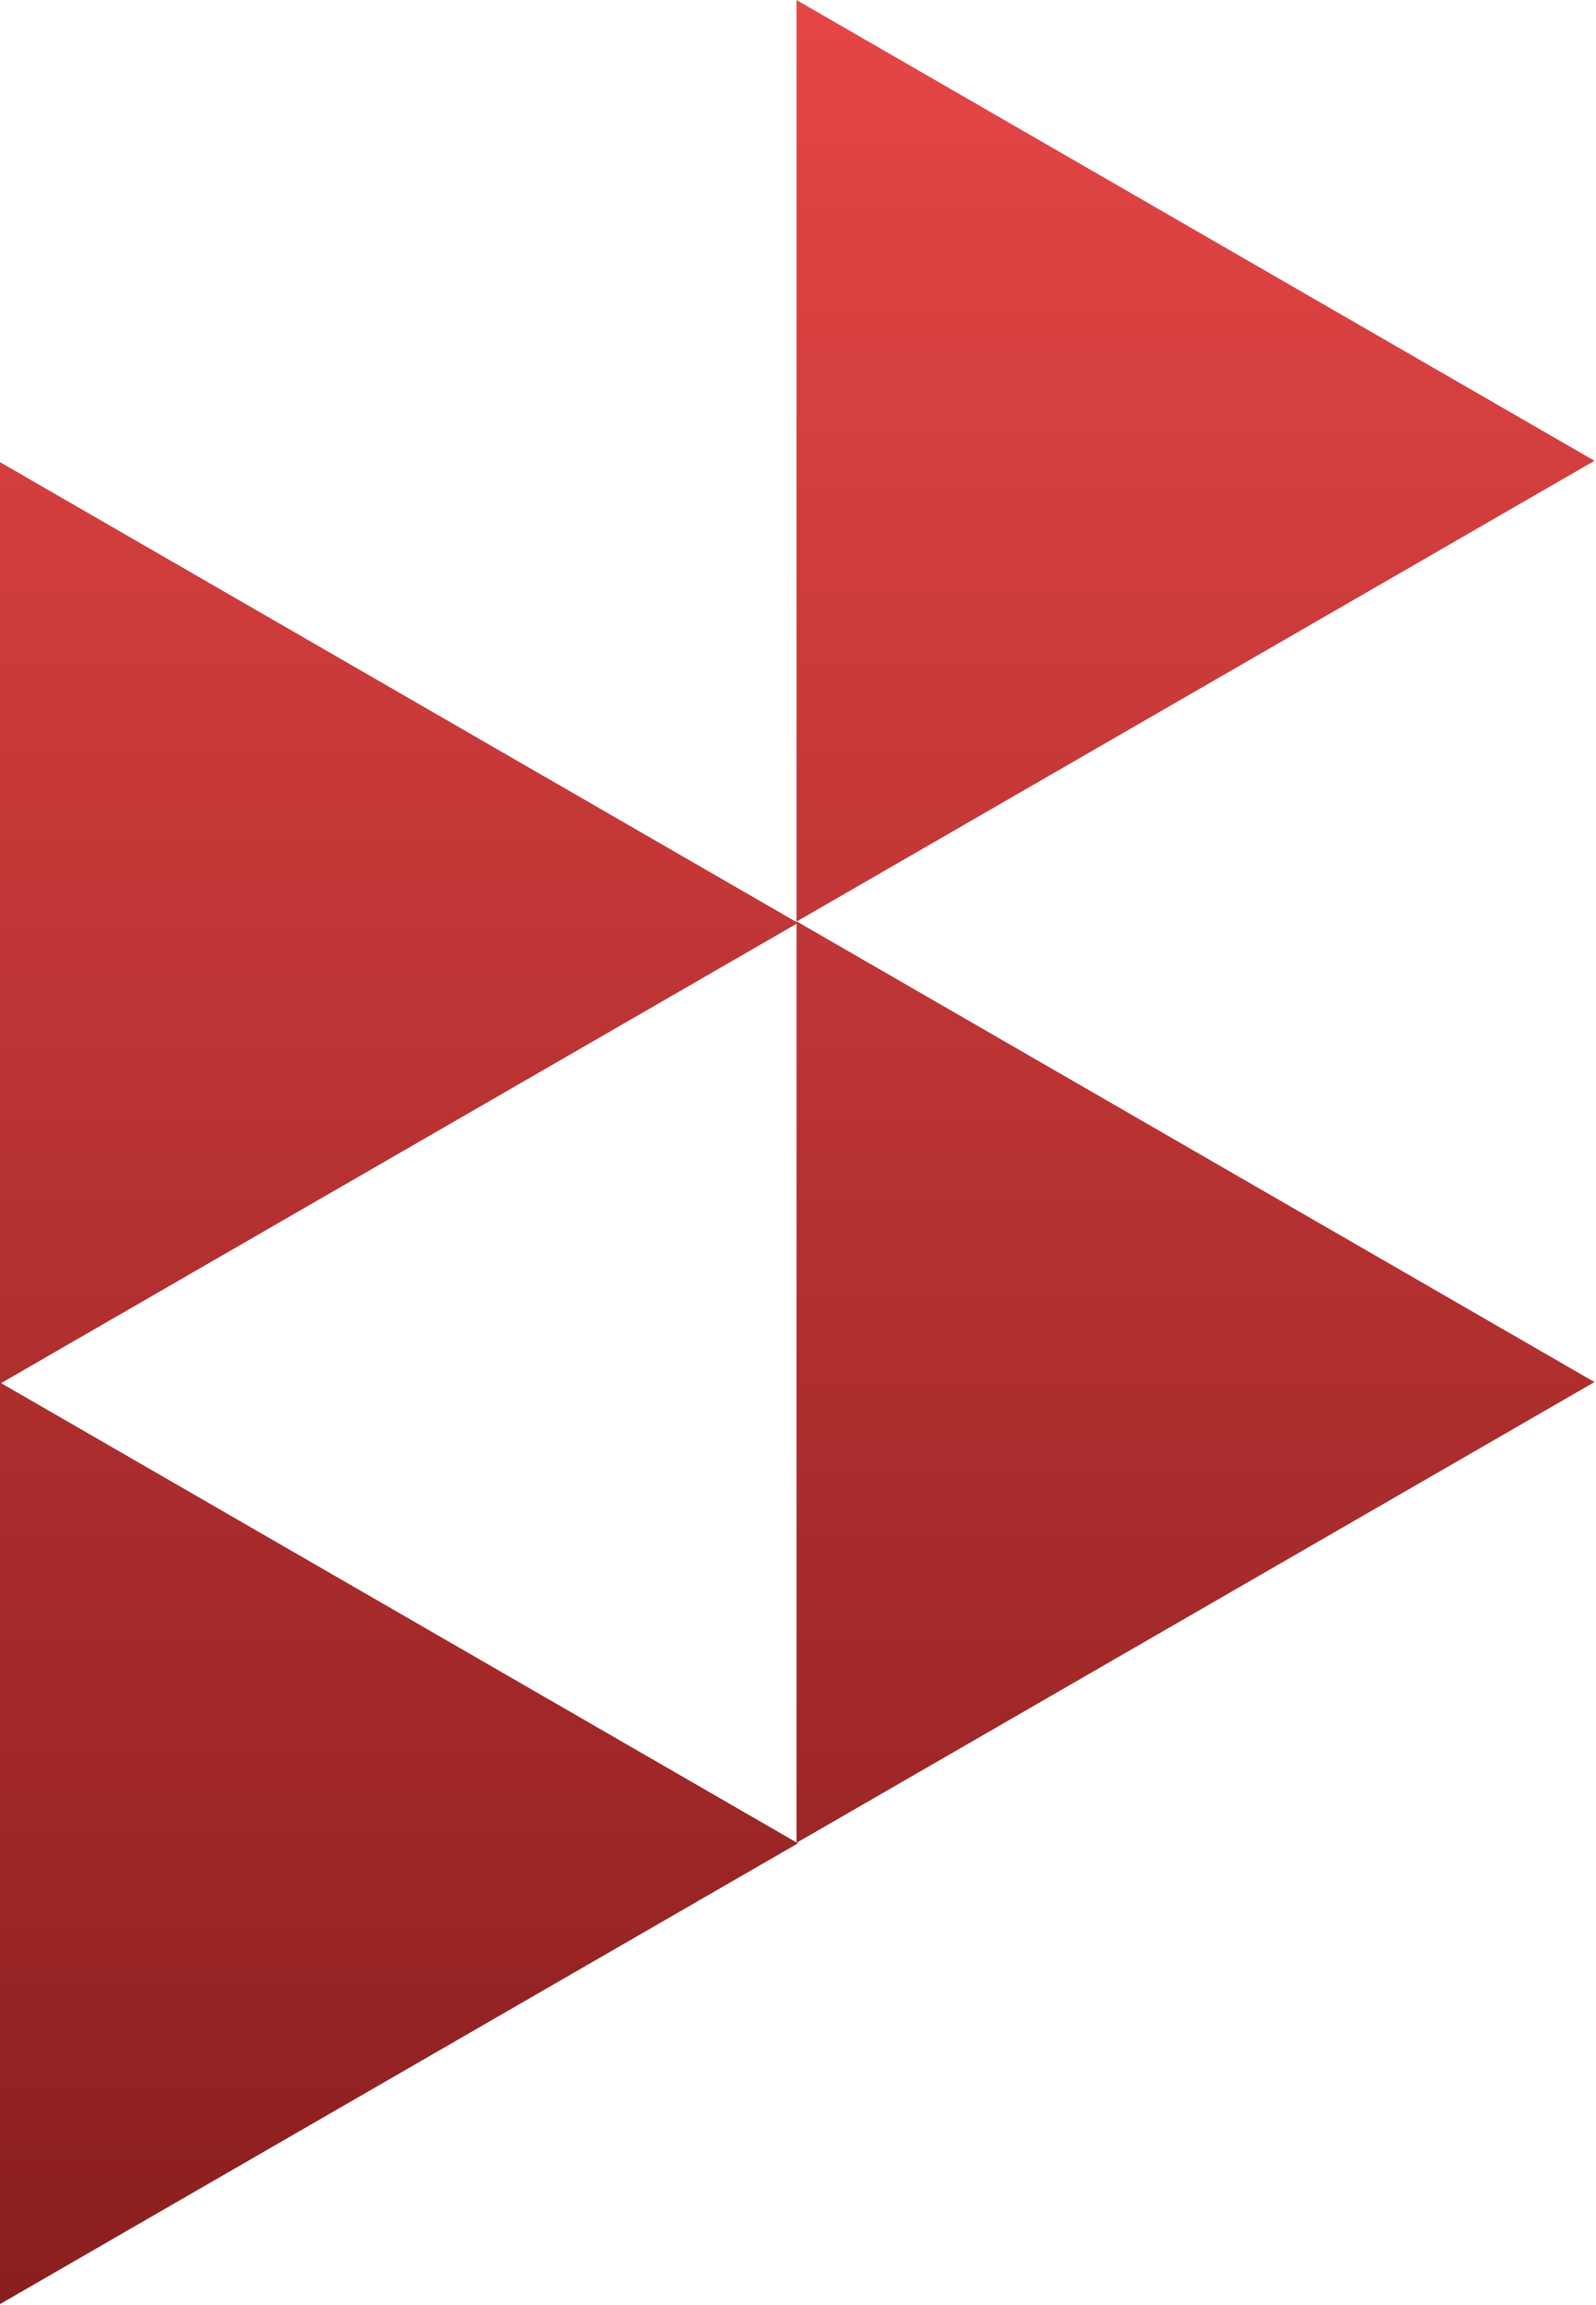
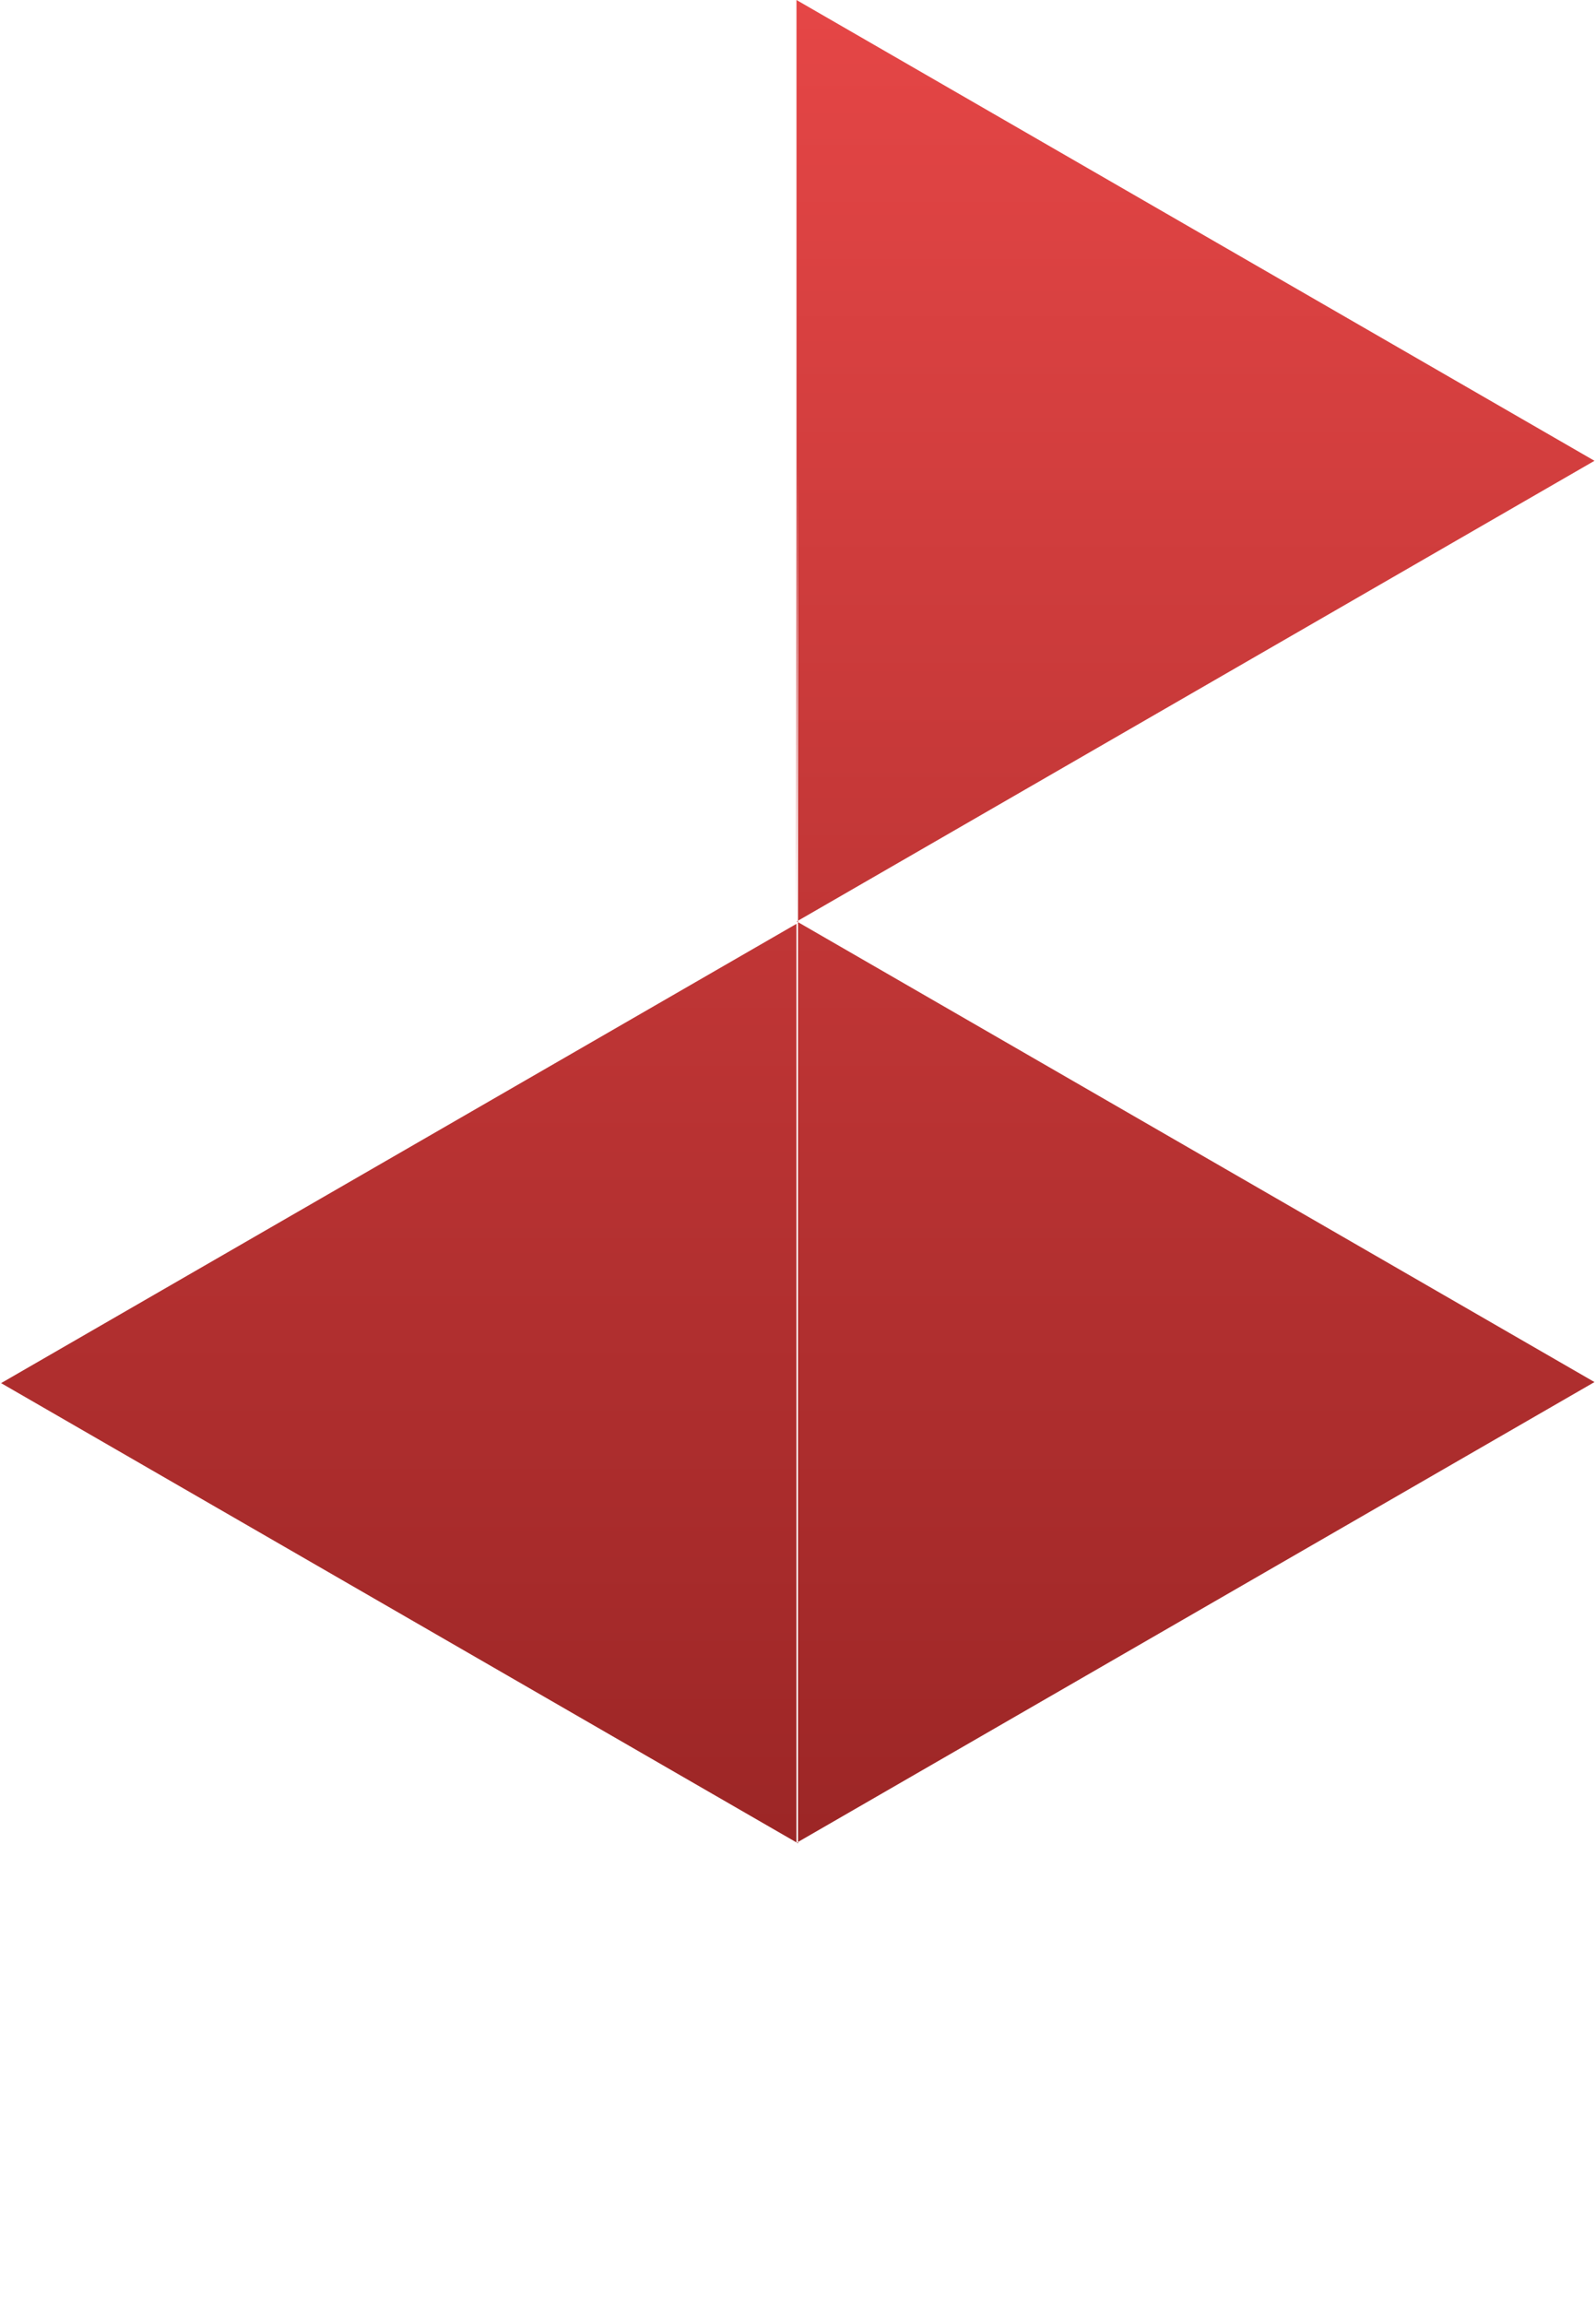
<svg xmlns="http://www.w3.org/2000/svg" width="525" height="758" viewBox="0 0 525 758" fill="none">
-   <path d="M524.5 151.555L262.094 303.054L524.5 454.555L262.127 606.034L262.5 606.25L0 757.804V152L262 303.266V0L524.5 151.555ZM0.357 454.901L262 605.961V303.843L0.357 454.901Z" fill="url(#paint0_linear_478_39)" />
+   <path d="M524.5 151.555L262.094 303.054L524.5 454.555L262.127 606.034L262.5 606.25V152L262 303.266V0L524.5 151.555ZM0.357 454.901L262 605.961V303.843L0.357 454.901Z" fill="url(#paint0_linear_478_39)" />
  <defs>
    <linearGradient id="paint0_linear_478_39" x1="262.25" y1="0" x2="262.25" y2="757.804" gradientUnits="userSpaceOnUse">
      <stop stop-color="#E54646" />
      <stop offset="1" stop-color="#8A1E1E" />
    </linearGradient>
  </defs>
</svg>